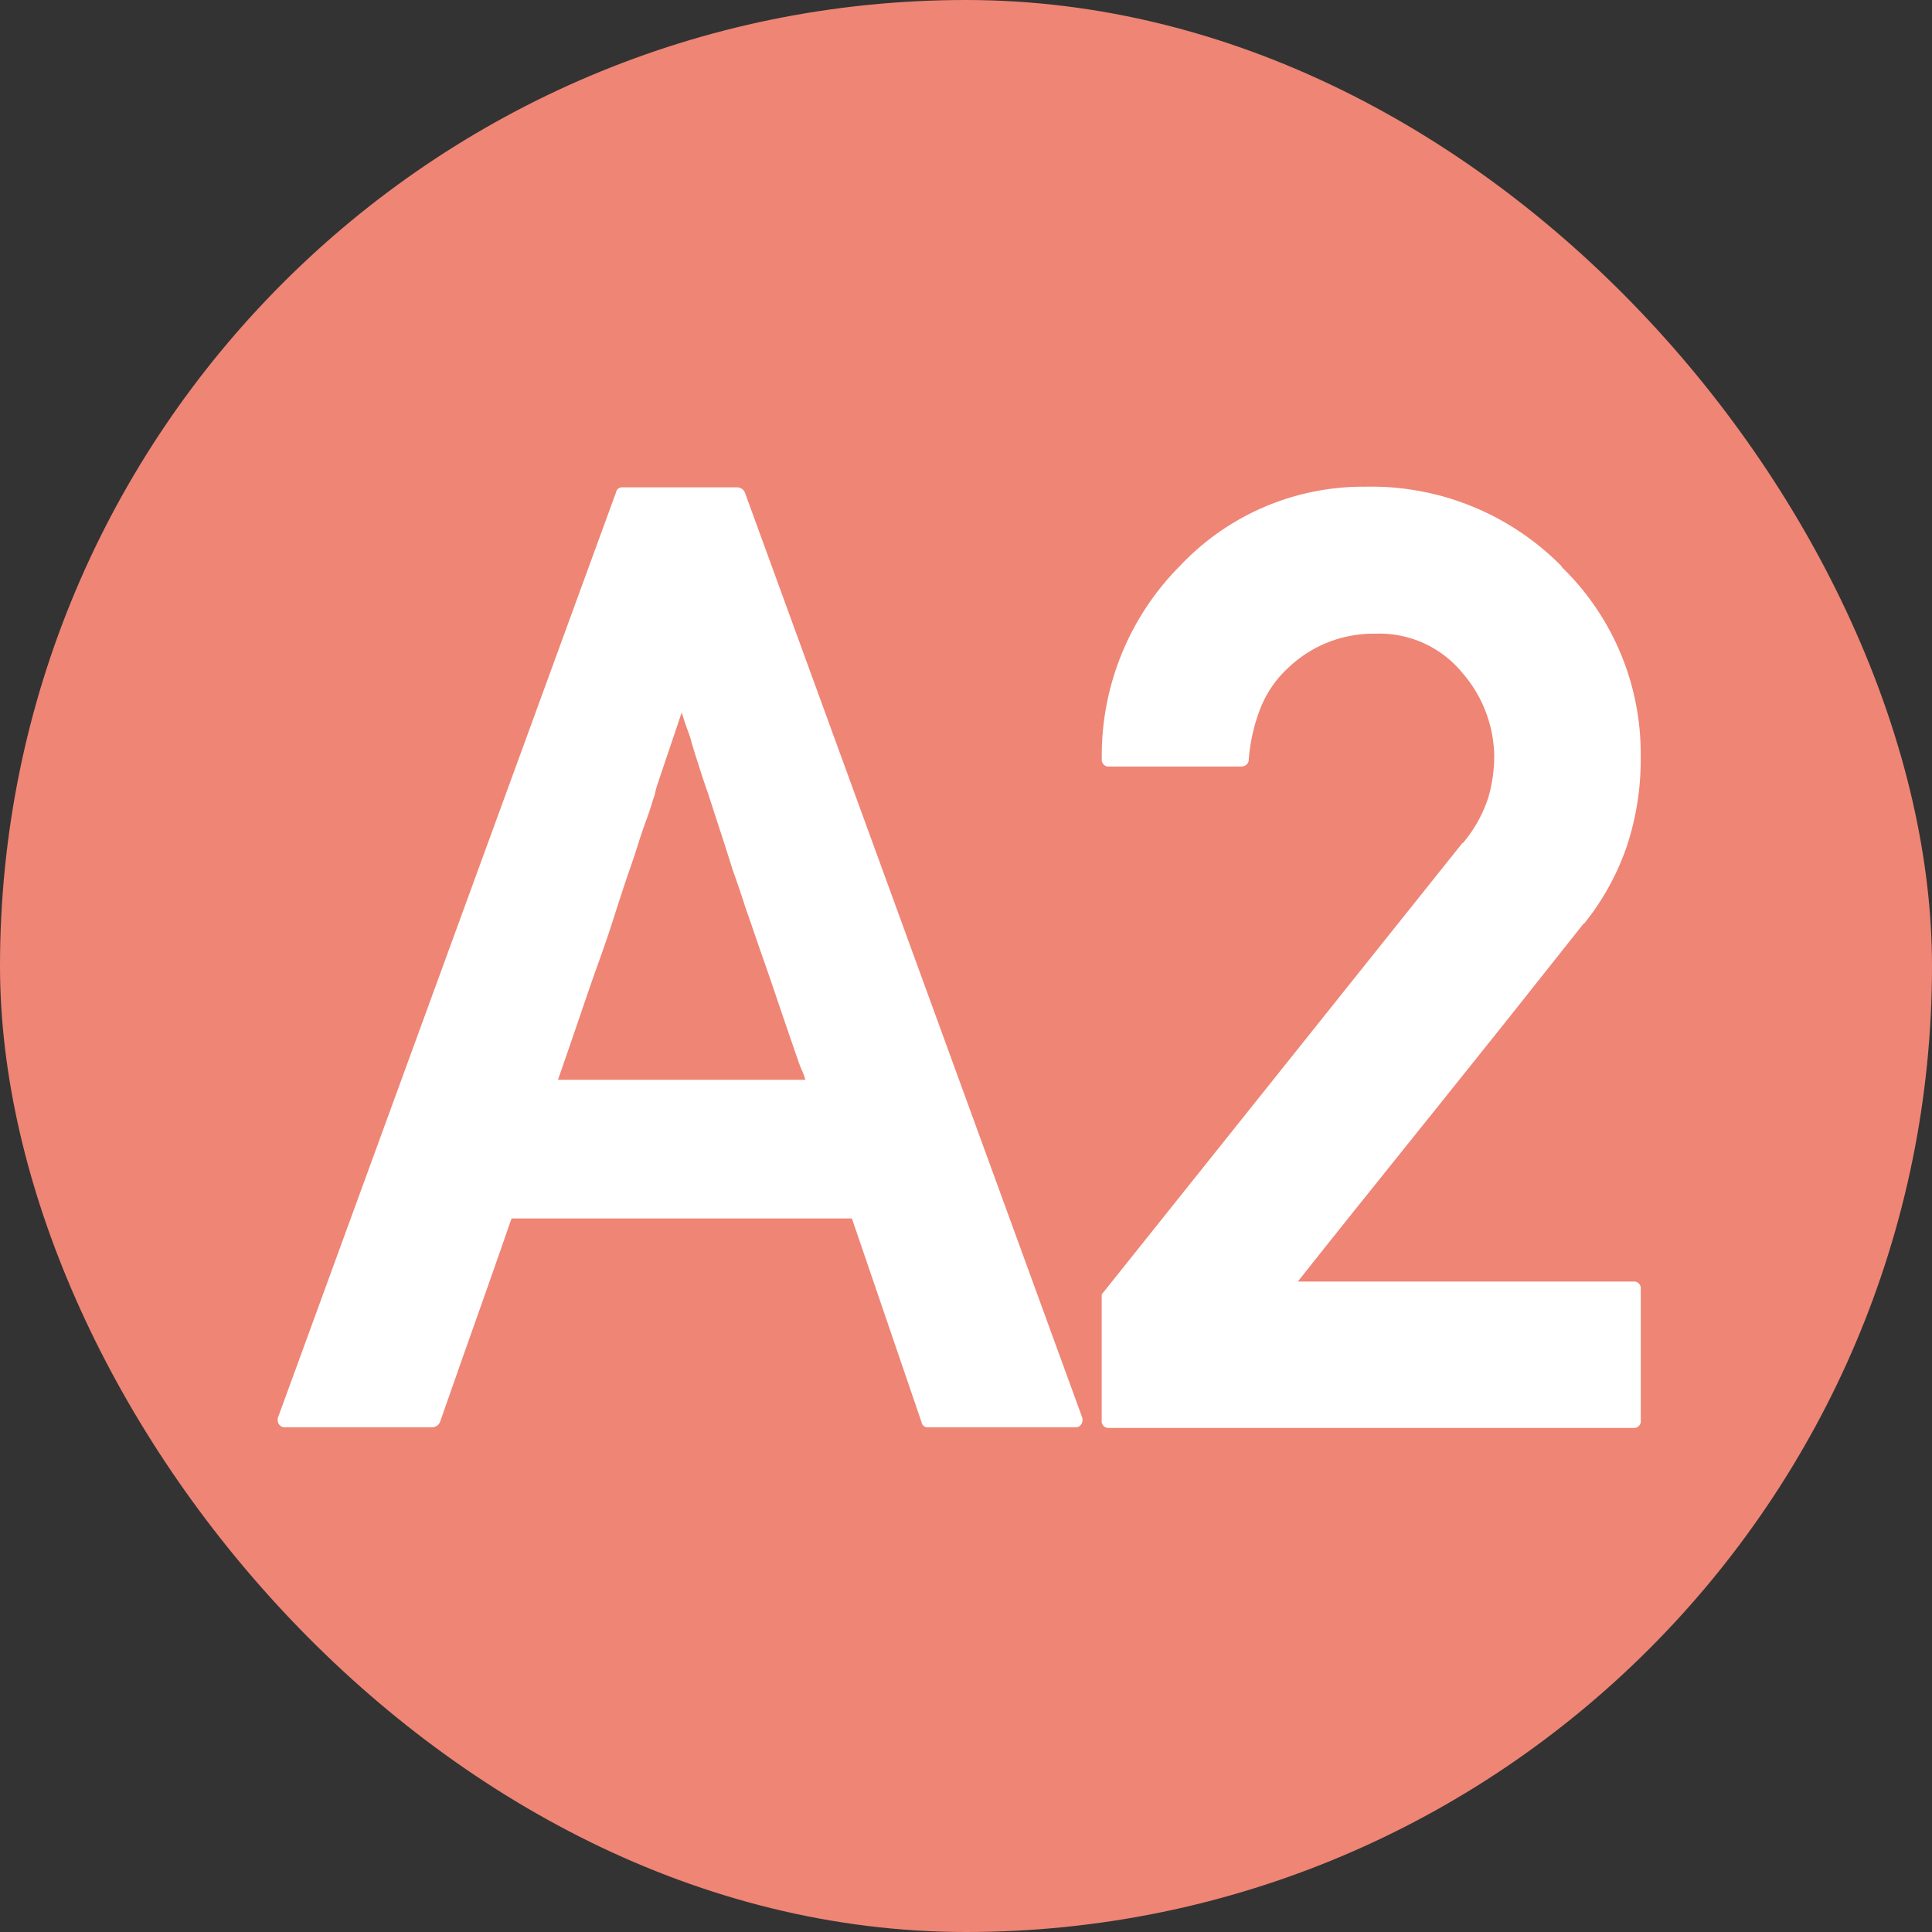
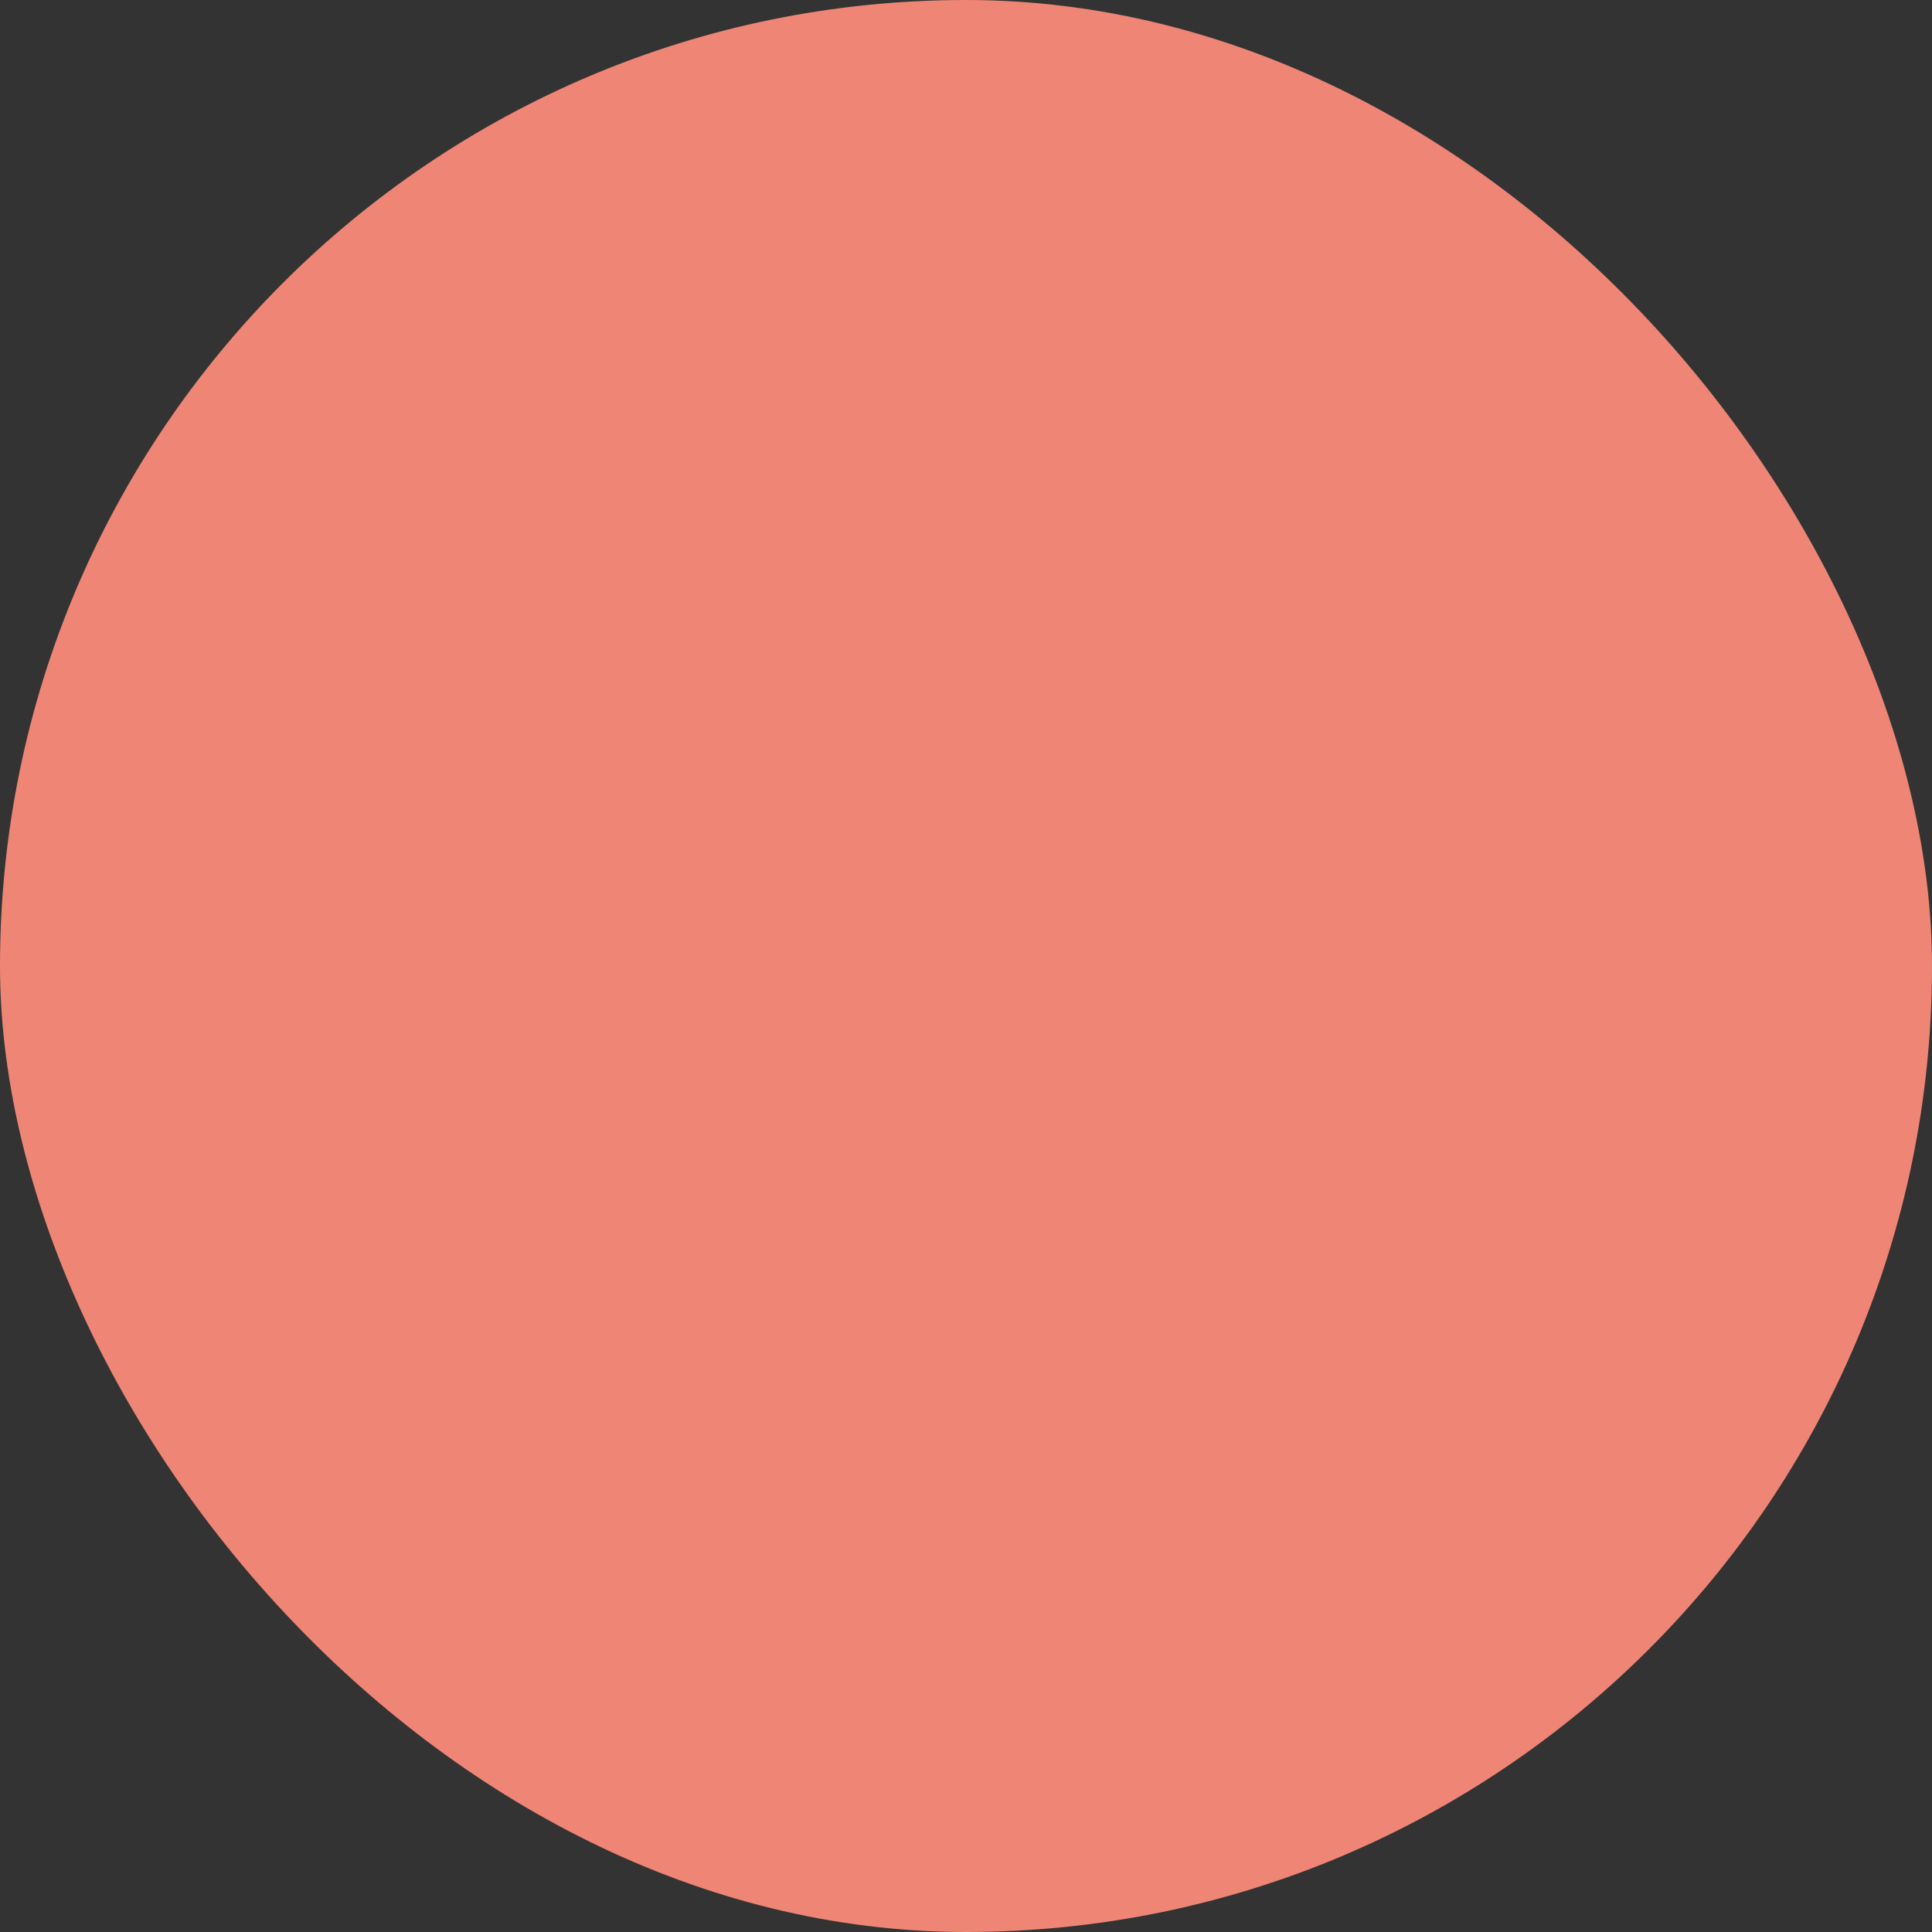
<svg xmlns="http://www.w3.org/2000/svg" id="a2.svg" width="120" height="120" viewBox="0 0 120 120">
  <rect x="0" y="0" width="120" height="120" fill="#333333" stroke="none" />
  <defs>
    <style>
      .cls-1 {
        fill: #ef8575;
      }

      .cls-2 {
        fill: #fff;
        fill-rule: evenodd;
      }
    </style>
  </defs>
  <rect id="長方形_3_のコピー" data-name="長方形 3 のコピー" class="cls-1" width="120" height="120" rx="60" ry="60" />
-   <path id="A2" class="cls-2" d="M202.887,1650.65a0.553,0.553,0,0,0,.441-0.32c0.747-2.13,1.487-4.24,2.222-6.31s1.474-4.18,2.222-6.34h21.141l4.324,12.65a0.372,0.372,0,0,0,.4.32h9.169a0.381,0.381,0,0,0,.36-0.2,0.5,0.5,0,0,0,.04-0.44l-20.94-57.42a0.476,0.476,0,0,0-.18-0.22,0.513,0.513,0,0,0-.26-0.1h-7.167a0.381,0.381,0,0,0-.4.32l-20.98,57.42a0.506,0.506,0,0,0,.04.44,0.417,0.417,0,0,0,.4.2h9.169Zm7.768-21.58c0.587-1.68,1.067-3.08,1.441-4.18s0.734-2.15,1.081-3.11,0.661-1.88.941-2.76,0.554-1.72.821-2.52c0.133-.38.266-0.76,0.4-1.16s0.267-.82.4-1.24c0.133-.4.273-0.81,0.42-1.21s0.287-.82.42-1.28a2.031,2.031,0,0,0,.121-0.4,3.617,3.617,0,0,1,.12-0.44c0.213-.64.446-1.33,0.7-2.08s0.527-1.56.821-2.44c0.107,0.35.194,0.61,0.26,0.8s0.127,0.35.181,0.5,0.1,0.29.14,0.44,0.1,0.35.18,0.62q0.24,0.765.46,1.44c0.147,0.46.287,0.87,0.421,1.24,0.266,0.83.527,1.63,0.781,2.41s0.5,1.54.74,2.32q0.2,0.555.4,1.14c0.133,0.39.266,0.79,0.4,1.22q0.24,0.675.5,1.44t0.54,1.56q0.439,1.245,1,2.91c0.374,1.1.787,2.31,1.241,3.62,0.053,0.16.127,0.35,0.22,0.56a4.45,4.45,0,0,1,.221.6H210.655Zm66.775,21.62a0.425,0.425,0,0,0,.481-0.48v-8.13a0.425,0.425,0,0,0-.481-0.48H256.61q2.283-2.88,4.484-5.62l4.405-5.49q2.2-2.745,4.4-5.5,2.2-2.775,4.484-5.65v0.04a15.907,15.907,0,0,0,2.643-4.76,17.064,17.064,0,0,0,.881-5.57,16.146,16.146,0,0,0-4.925-11.85h0.04a16.6,16.6,0,0,0-12.212-4.97,15.637,15.637,0,0,0-11.531,4.93,16.684,16.684,0,0,0-4.845,11.97,0.425,0.425,0,0,0,.481.48h8.168a0.506,0.506,0,0,0,.34-0.12,0.406,0.406,0,0,0,.14-0.32,11.074,11.074,0,0,1,.741-3.22,6.787,6.787,0,0,1,1.7-2.46,7.659,7.659,0,0,1,5.406-2.13,6.652,6.652,0,0,1,5.4,2.41,8.055,8.055,0,0,1,2,5.2,9.439,9.439,0,0,1-.36,2.54,8.4,8.4,0,0,1-1.6,2.87v-0.04l-22.422,28.06v7.81a0.425,0.425,0,0,0,.481.48H277.43Z" transform="translate(-176 -1562)" />
</svg>